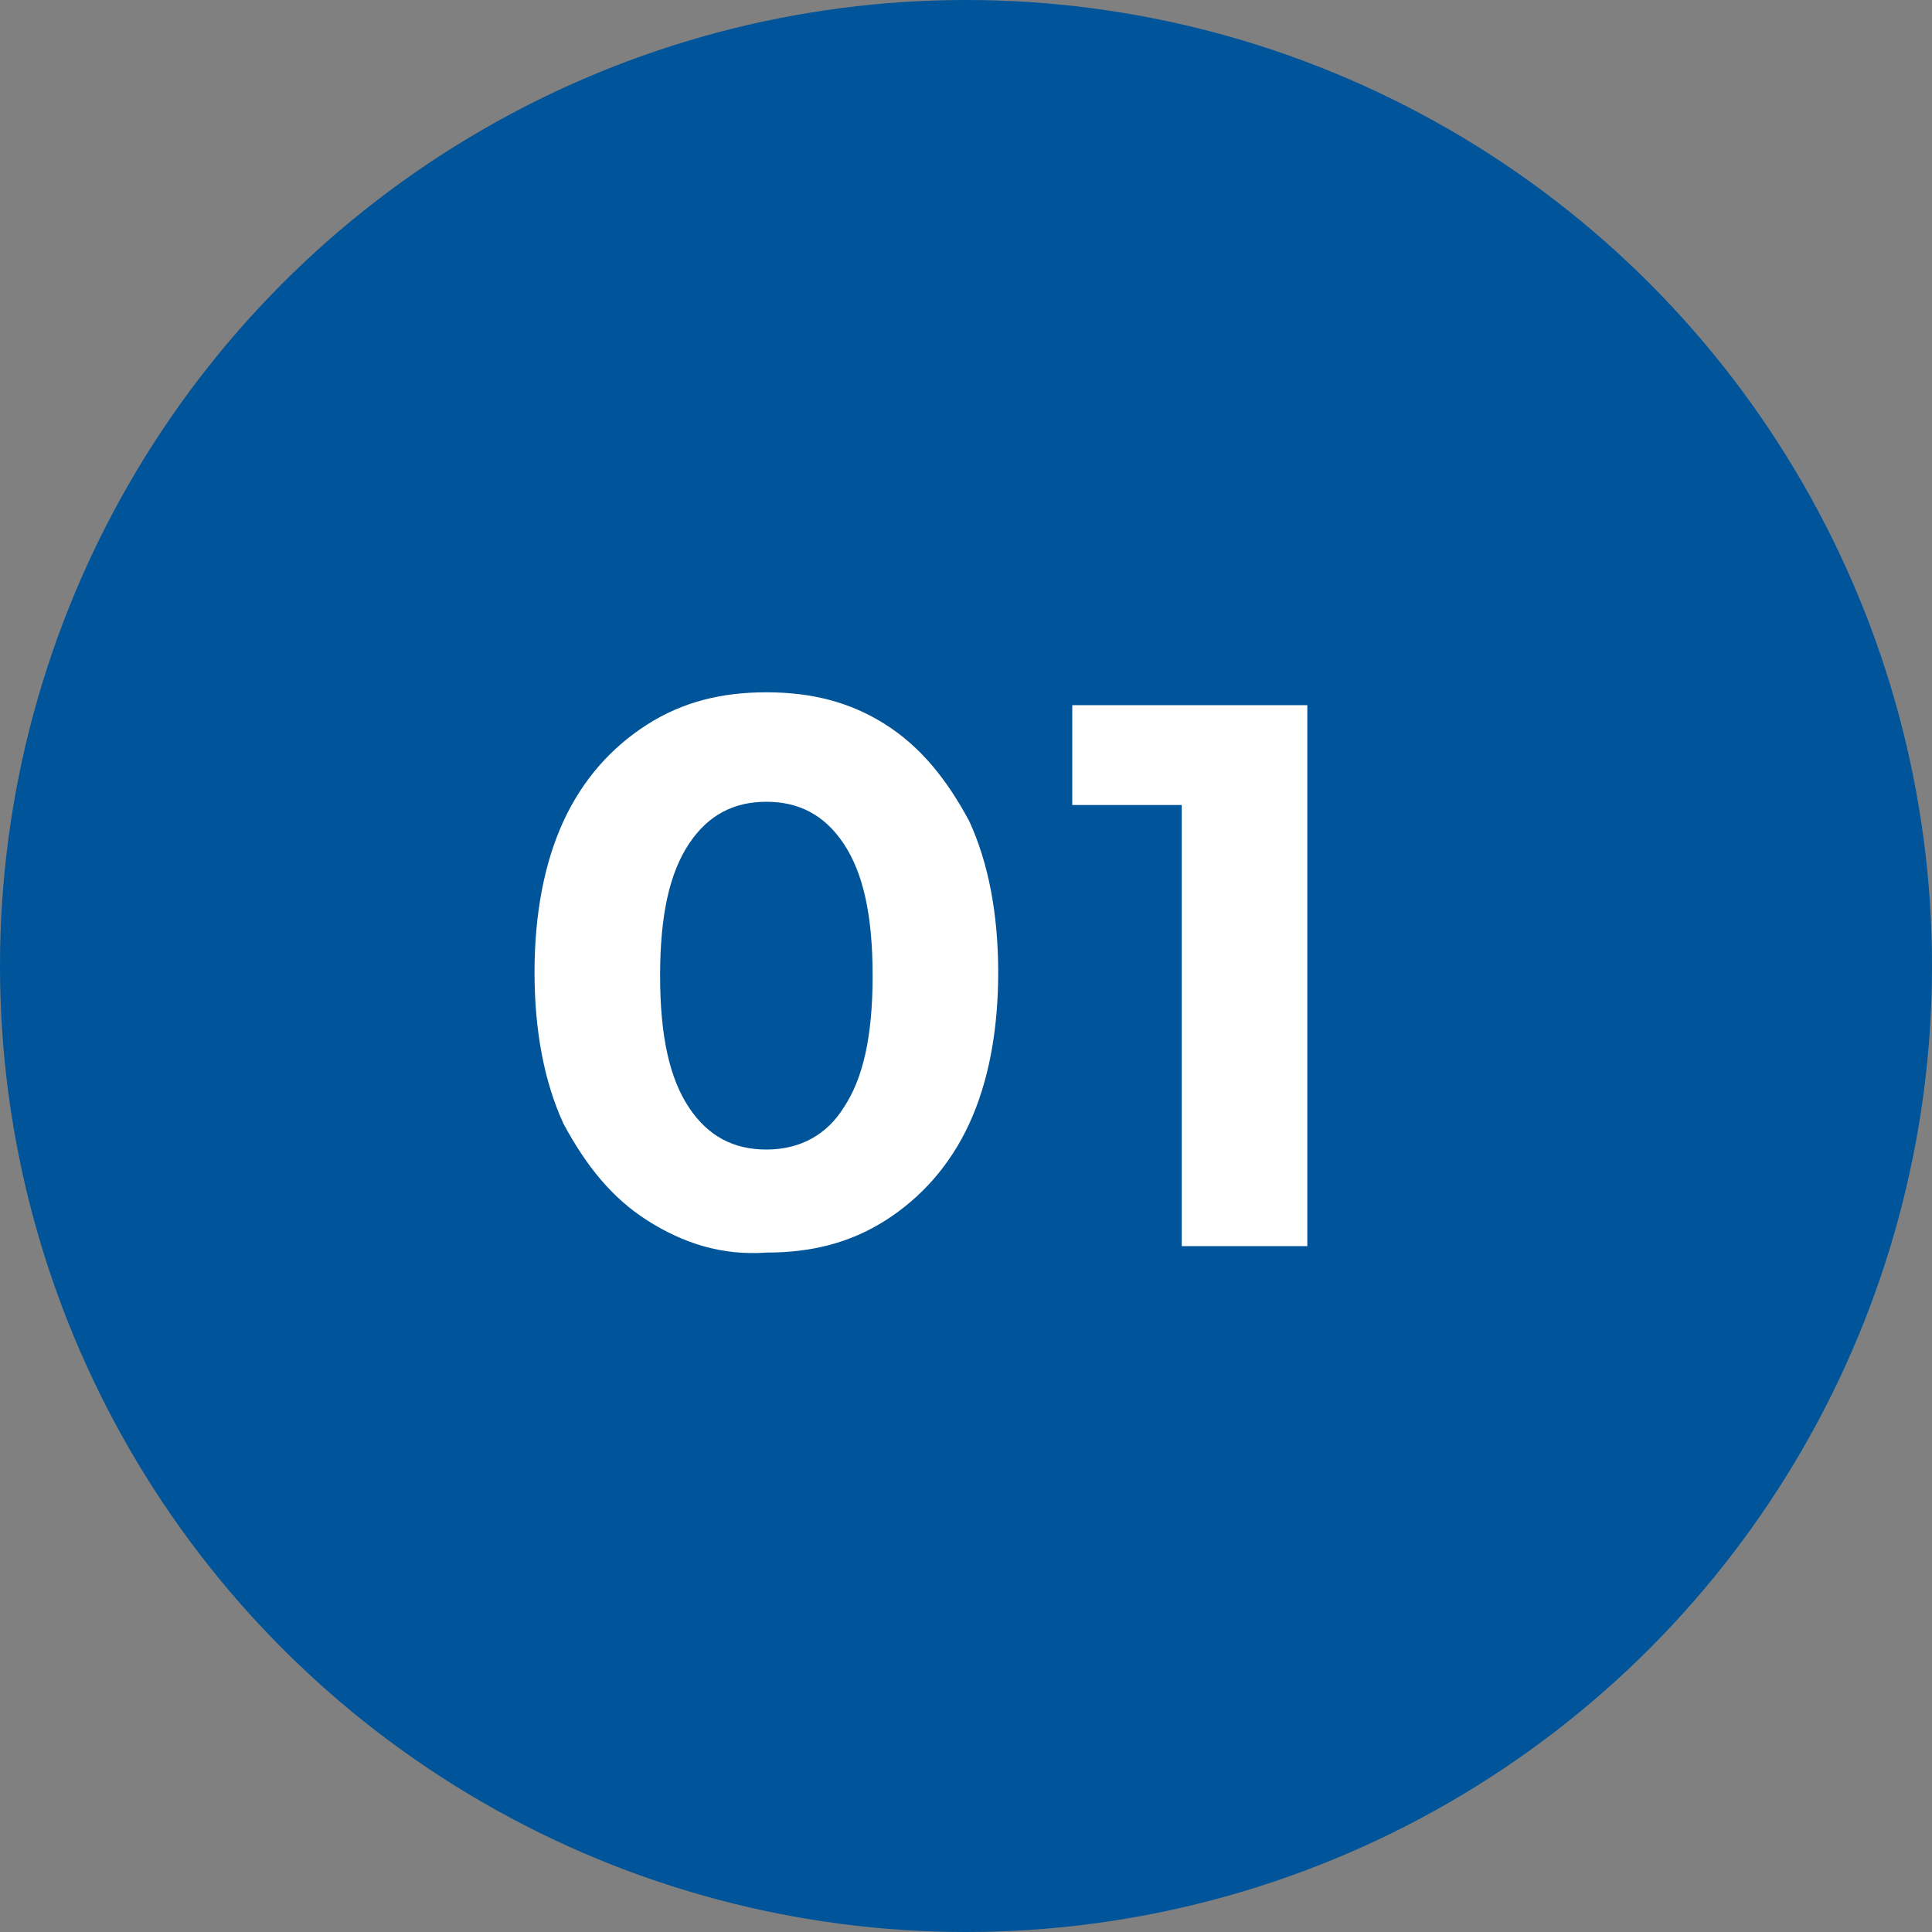
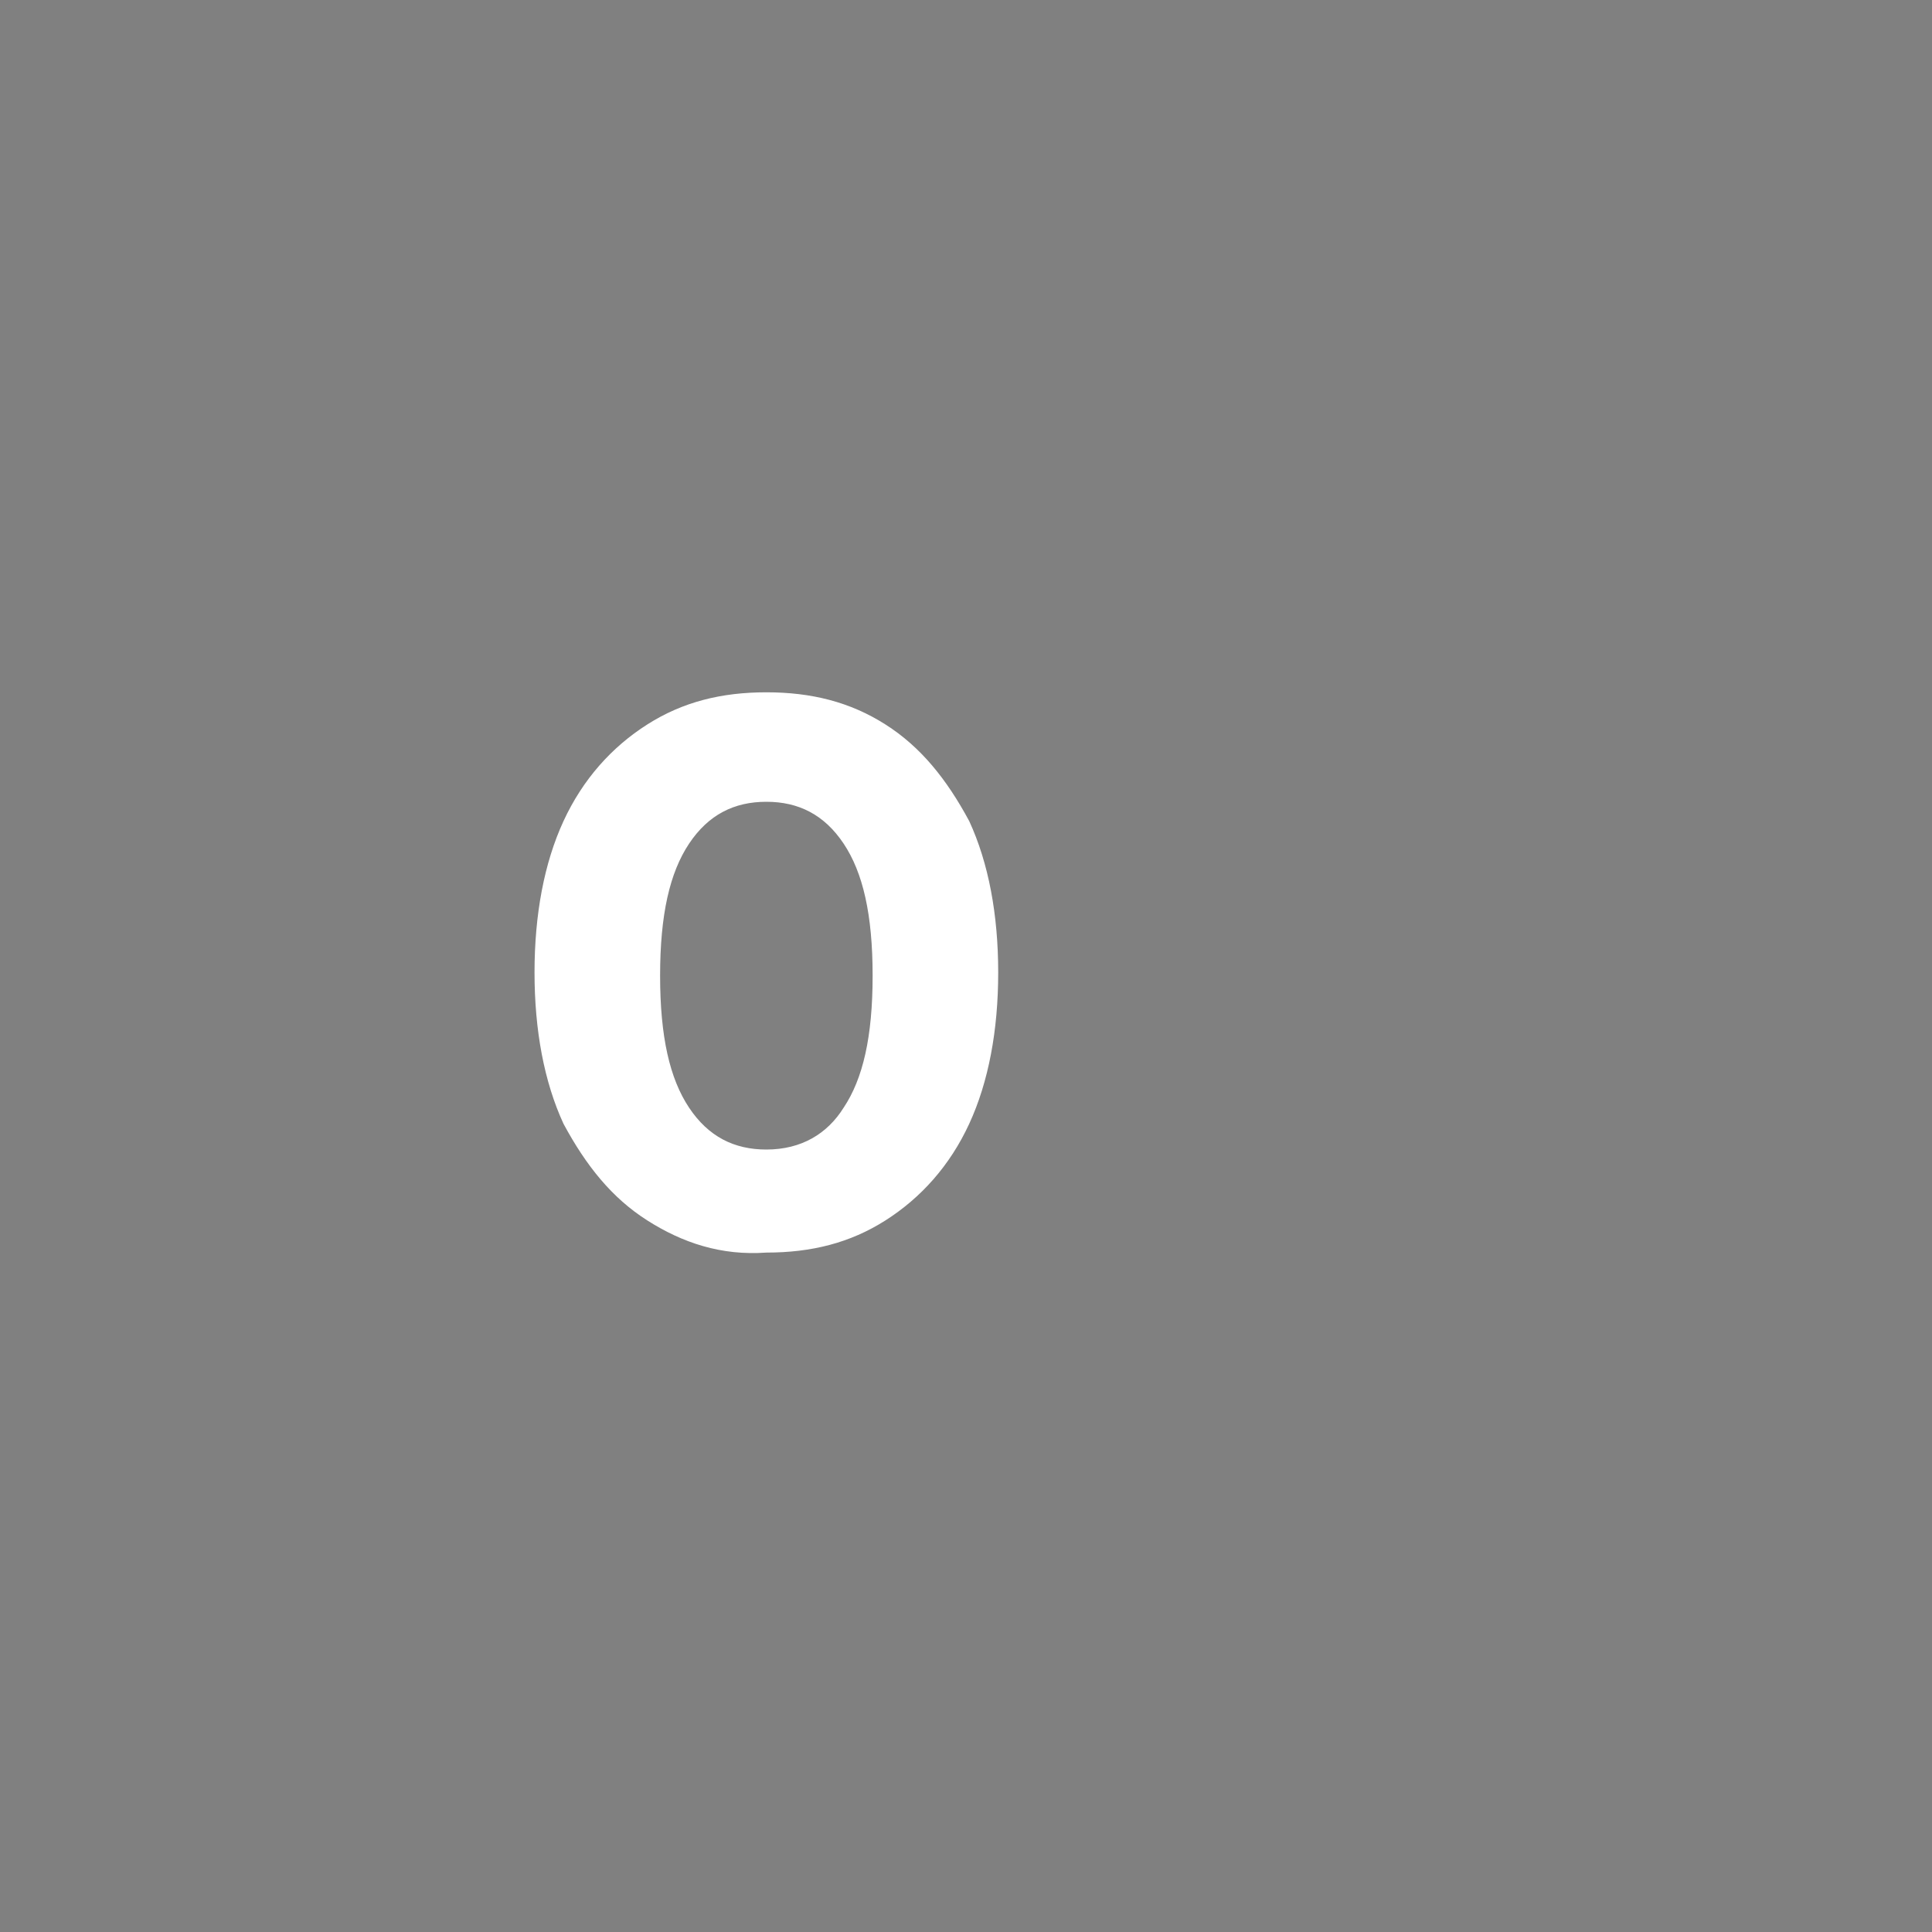
<svg xmlns="http://www.w3.org/2000/svg" version="1.1" x="0px" y="0px" width="60px" height="60px" viewBox="0 0 60 60" enable-background="new 0 0 60 60" xml:space="preserve">
  <rect x="0" y="0" width="60" height="60" fill="#808080" stroke="none" />
  <defs>
</defs>
-   <circle fill="#005499" cx="30" cy="30" r="30" />
  <g>
    <g>
      <path fill="#FFFFFF" d="M20.1,37.9c-1.1-0.7-1.9-1.7-2.6-3c-0.6-1.3-0.9-2.9-0.9-4.7c0-1.8,0.3-3.4,0.9-4.7c0.6-1.3,1.5-2.3,2.6-3    c1.1-0.7,2.3-1,3.7-1c1.4,0,2.6,0.3,3.7,1c1.1,0.7,1.9,1.7,2.6,3c0.6,1.3,0.9,2.9,0.9,4.7c0,1.8-0.3,3.4-0.9,4.7    c-0.6,1.3-1.5,2.3-2.6,3c-1.1,0.7-2.3,1-3.7,1C22.4,39,21.2,38.6,20.1,37.9z M26.2,34.4c0.6-0.9,0.9-2.2,0.9-4.1s-0.3-3.2-0.9-4.1    c-0.6-0.9-1.4-1.3-2.4-1.3c-1,0-1.8,0.4-2.4,1.3c-0.6,0.9-0.9,2.2-0.9,4.1s0.3,3.2,0.9,4.1c0.6,0.9,1.4,1.3,2.4,1.3    C24.9,35.7,25.7,35.2,26.2,34.4z" />
-       <path fill="#FFFFFF" d="M40.6,21.9v16.8h-3.9V25h-3.4v-3.1H40.6z" />
    </g>
  </g>
</svg>